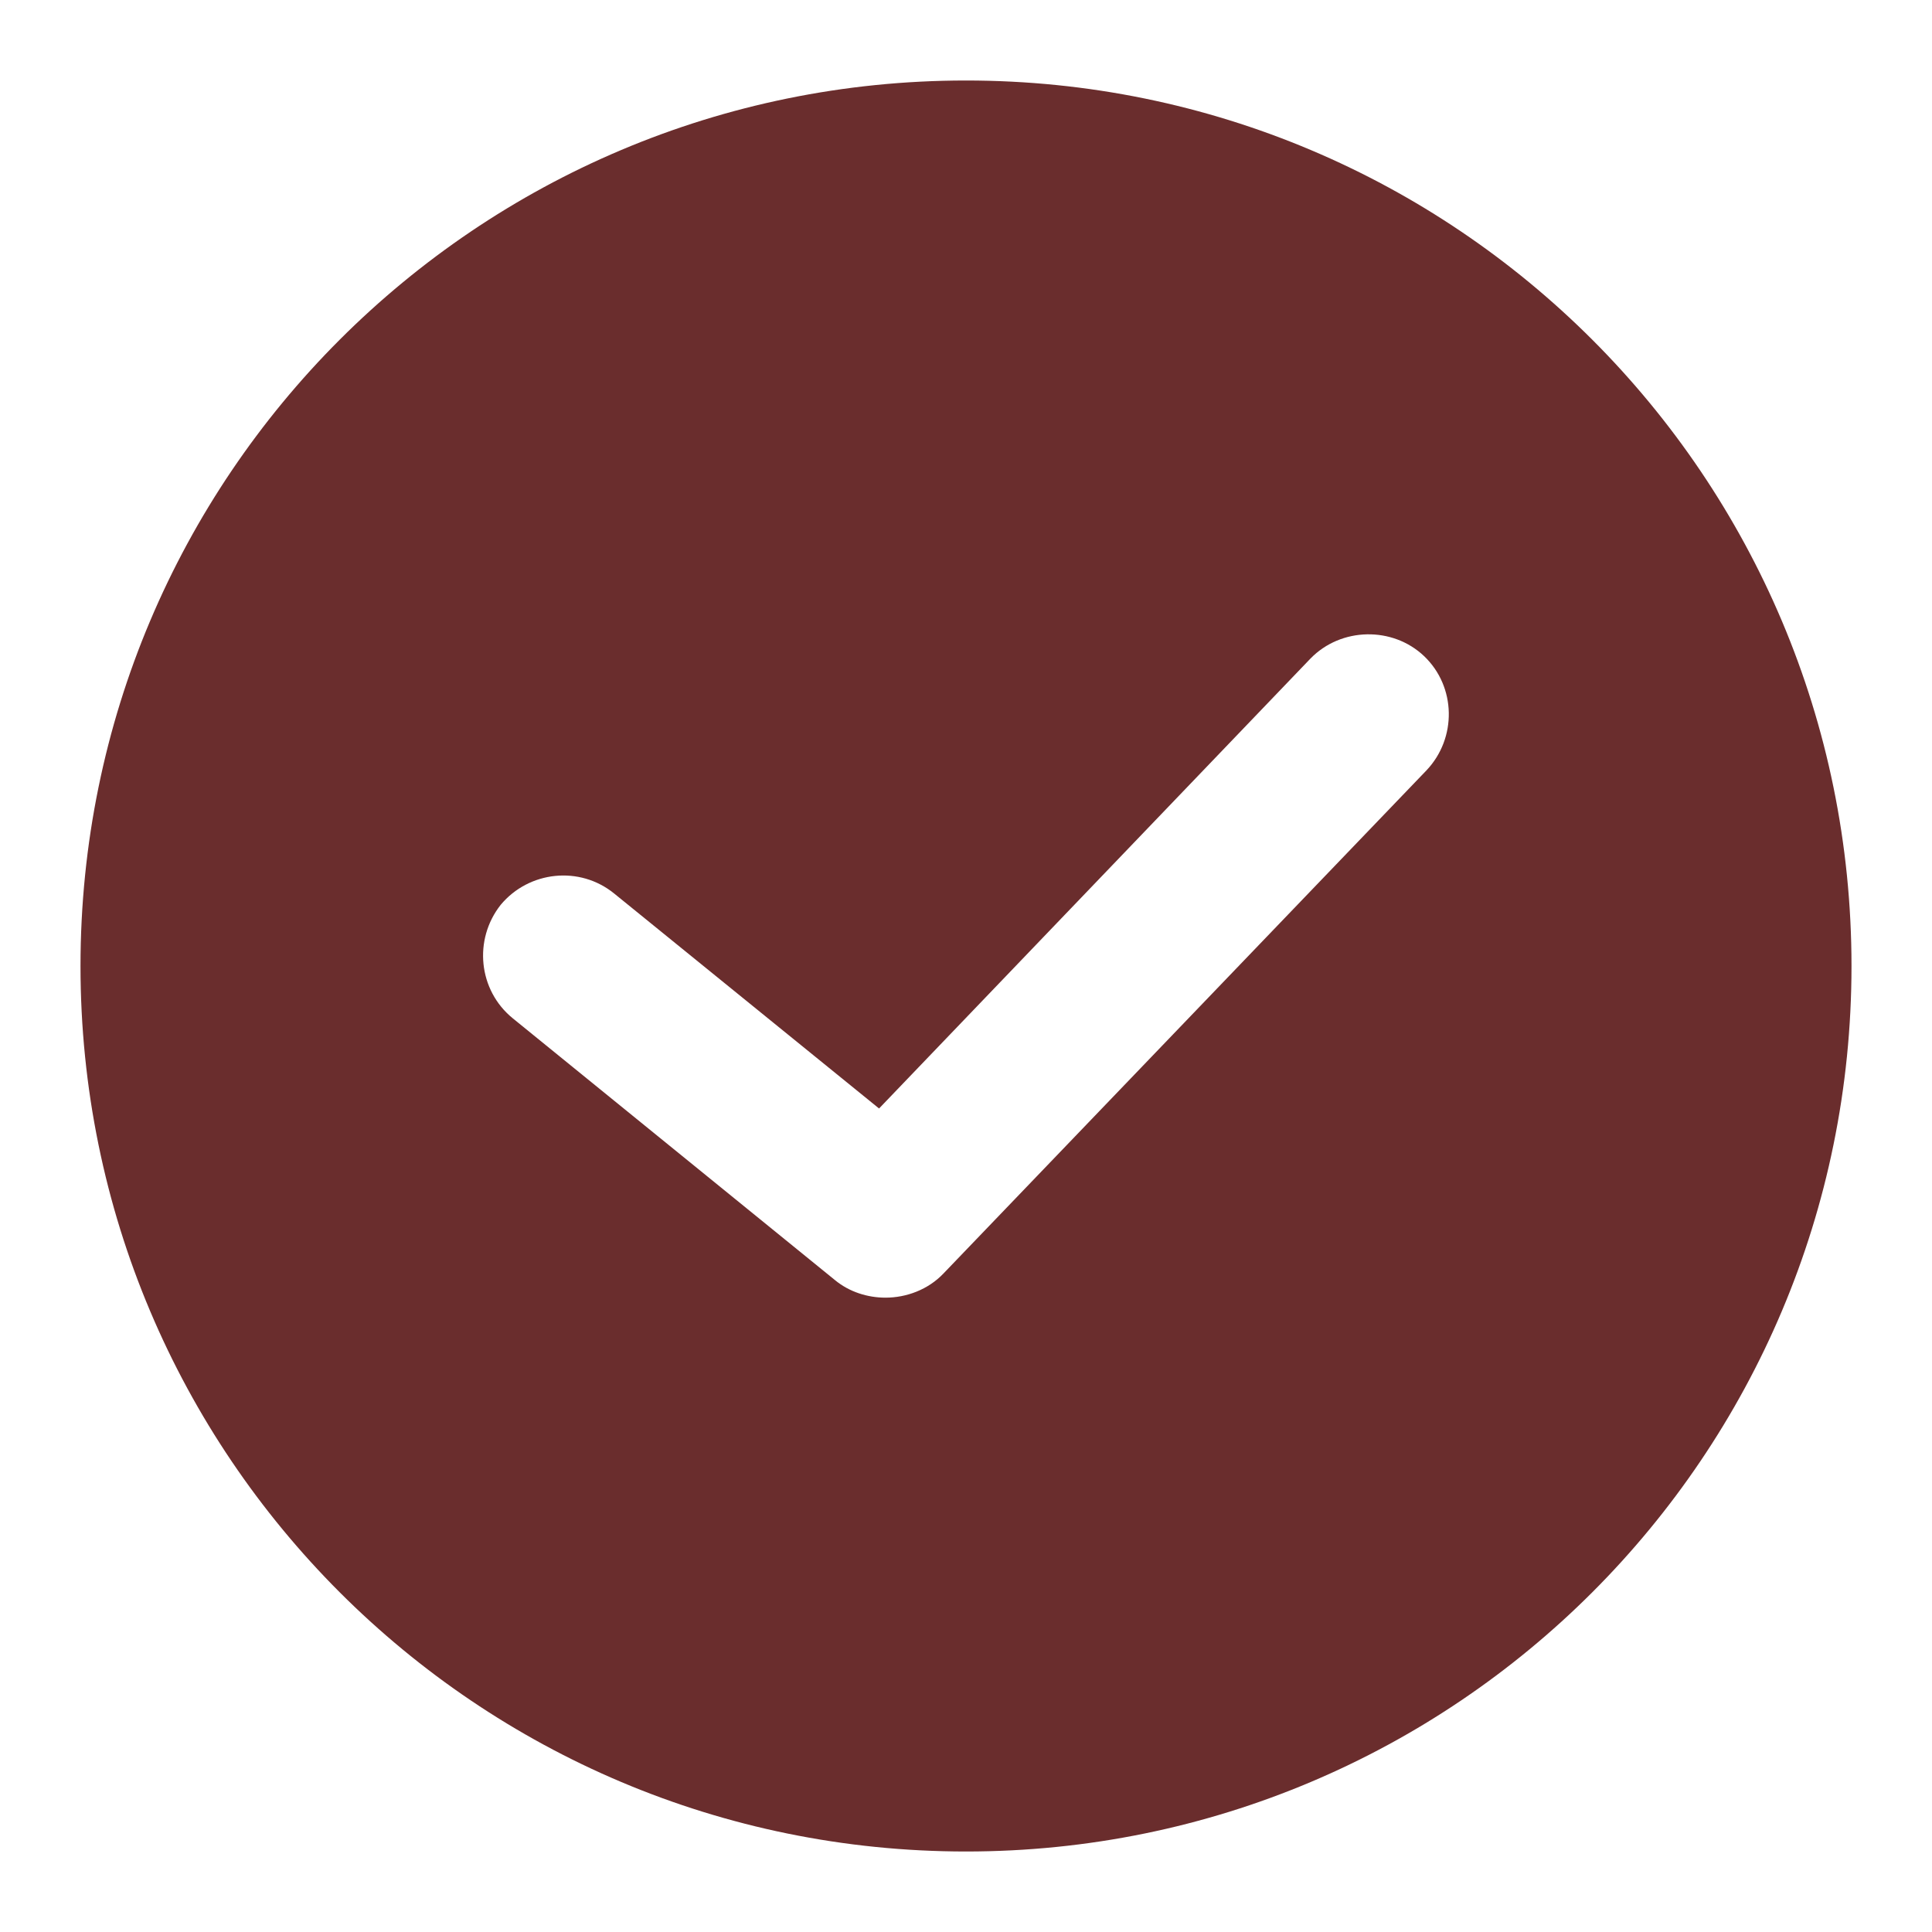
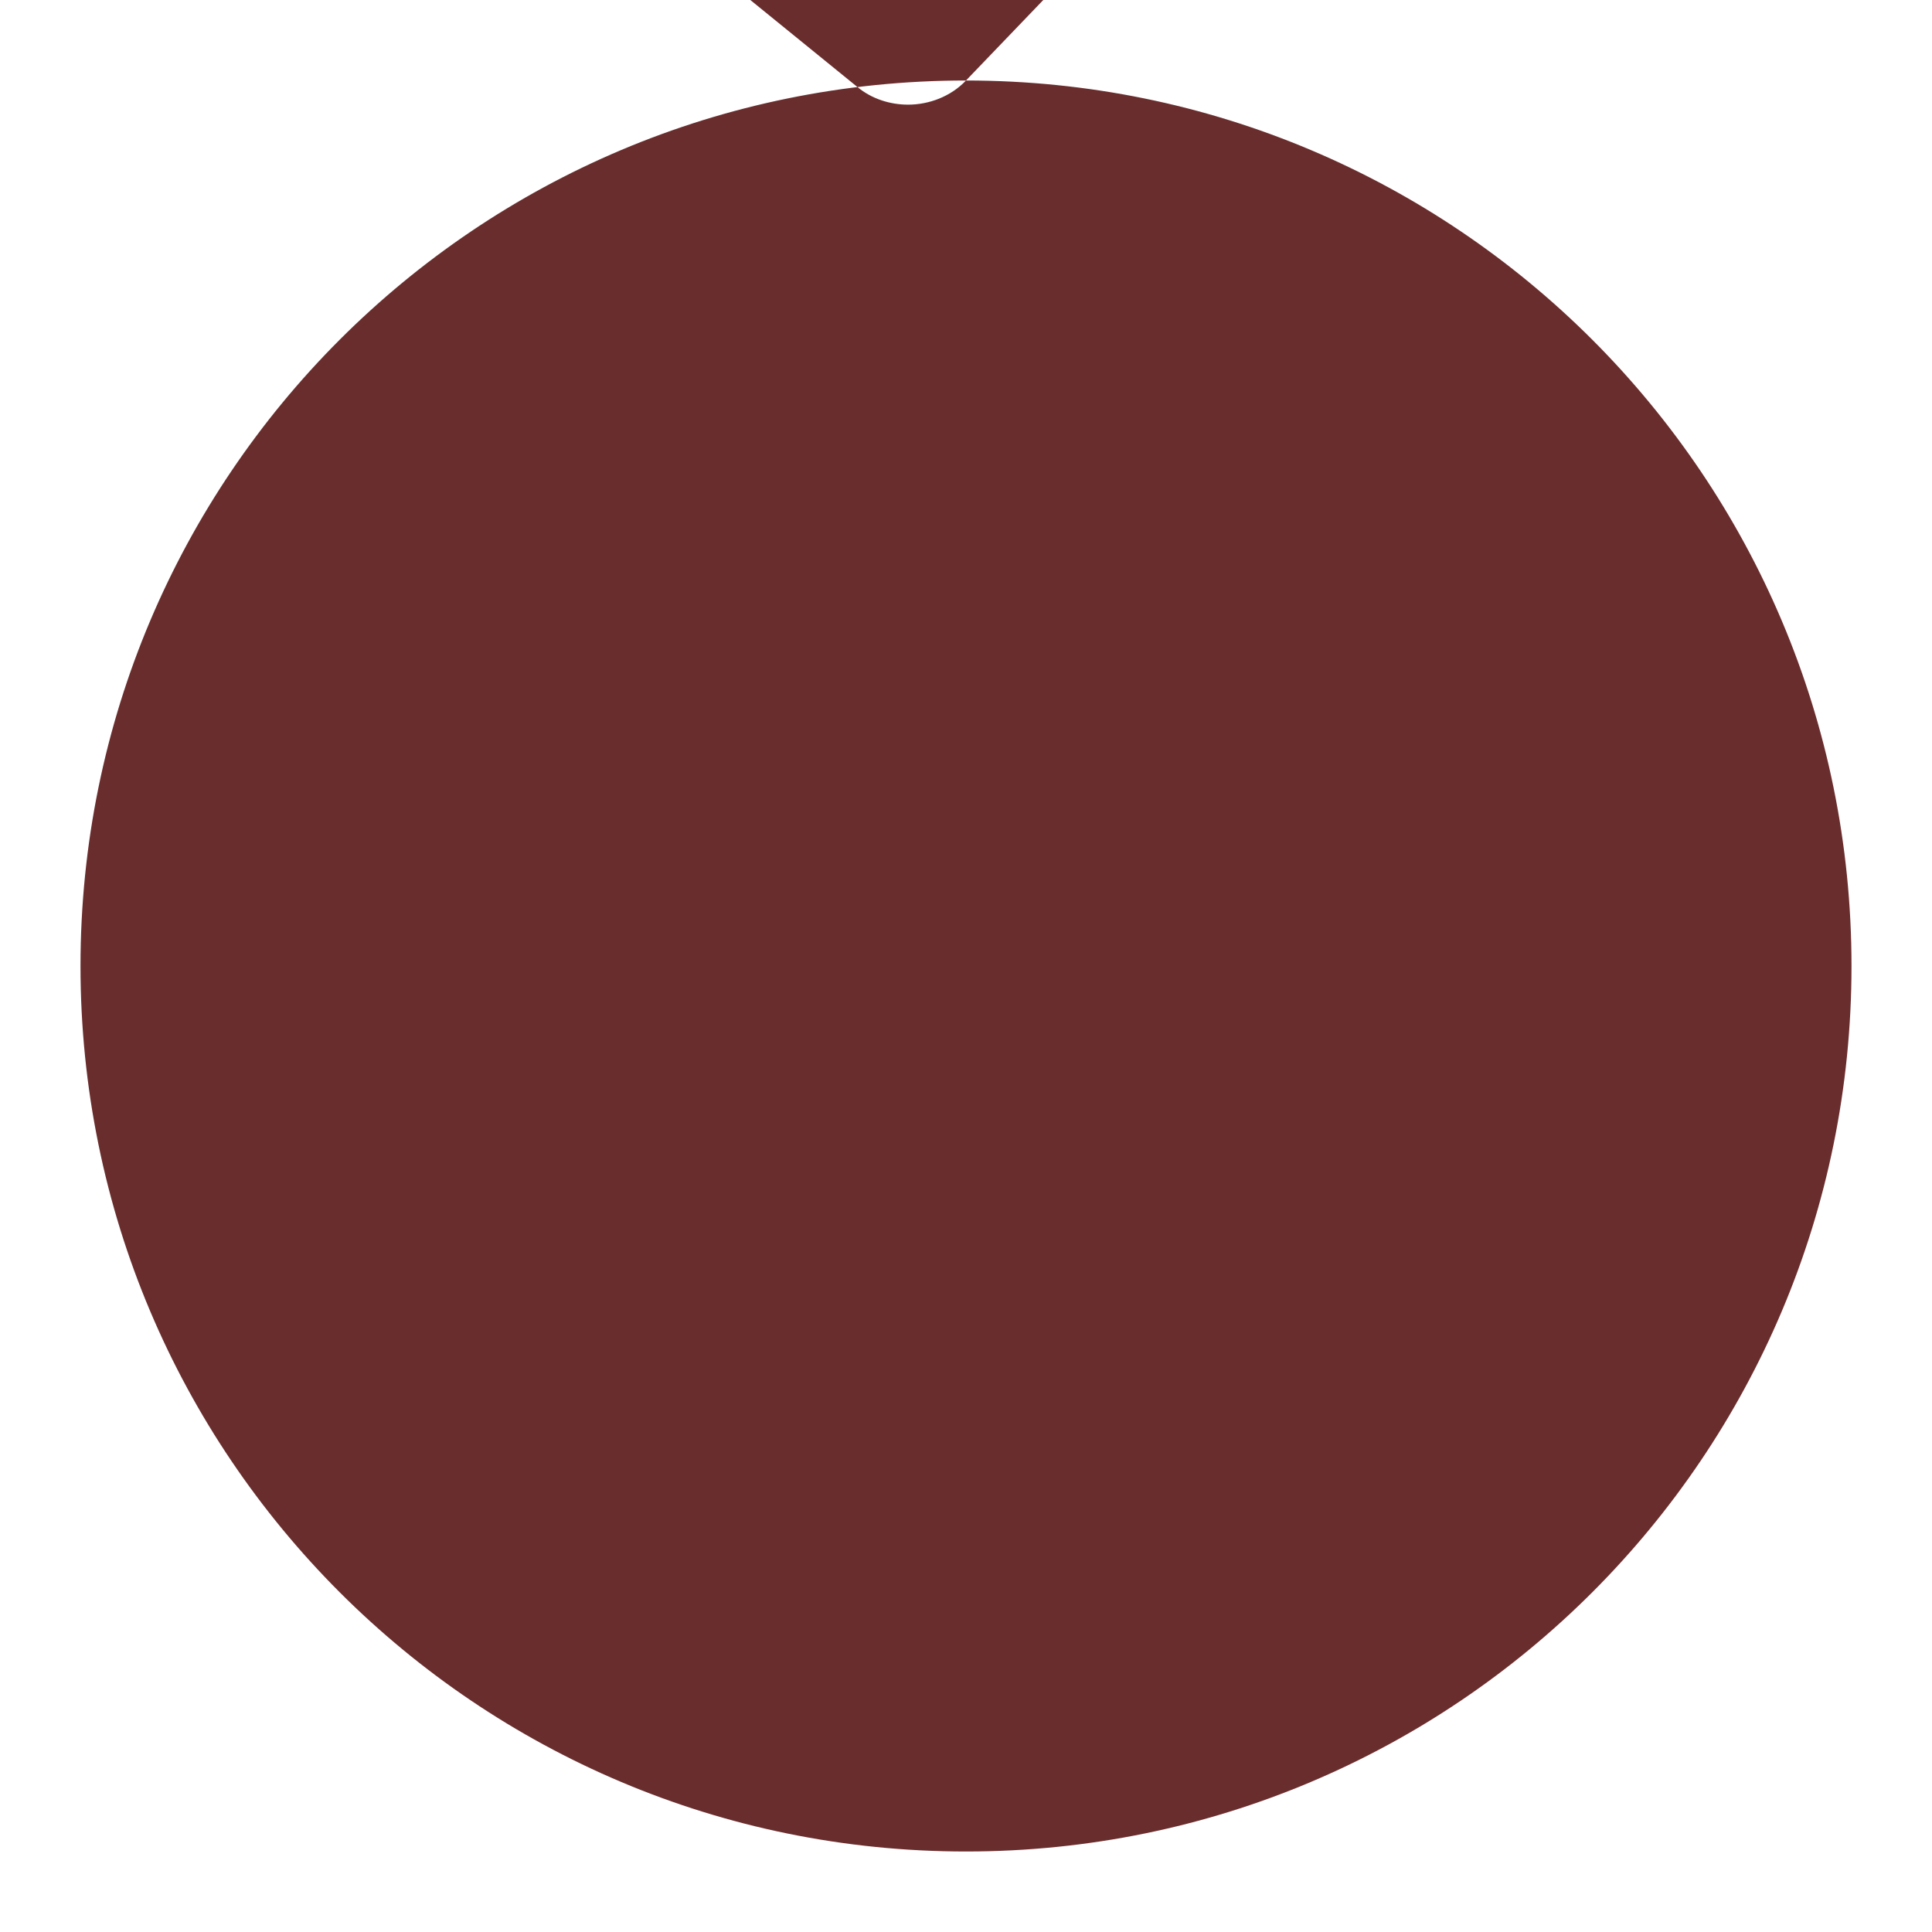
<svg xmlns="http://www.w3.org/2000/svg" class="" xml:space="preserve" style="enable-background:new 0 0 512 512" viewBox="0 0 24 24" y="0" x="0" height="512" width="512" version="1.1">
  <g>
-     <path class="" data-original="#2c96ff" fill="#6a2d2d" d="m12 1c-6.08 0-11 4.92-11 11s4.92 11 11 11 11-4.92 11-11-4.92-11-11-11zm5.72 8.57-6 6.25c-.19.2-.46.3-.72.3-.22 0-.45-.07-.63-.22l-4-3.25c-.43-.35-.49-.98-.15-1.41.35-.42.98-.49 1.41-.14l3.29 2.67 5.36-5.59c.38-.39 1.02-.4 1.41-.03.4.38.41 1.02.03 1.42z" />
+     <path class="" data-original="#2c96ff" fill="#6a2d2d" d="m12 1c-6.08 0-11 4.92-11 11s4.92 11 11 11 11-4.92 11-11-4.92-11-11-11zc-.19.2-.46.3-.72.3-.22 0-.45-.07-.63-.22l-4-3.25c-.43-.35-.49-.98-.15-1.41.35-.42.98-.49 1.41-.14l3.29 2.67 5.36-5.59c.38-.39 1.02-.4 1.41-.03.4.38.41 1.02.03 1.42z" />
  </g>
</svg>